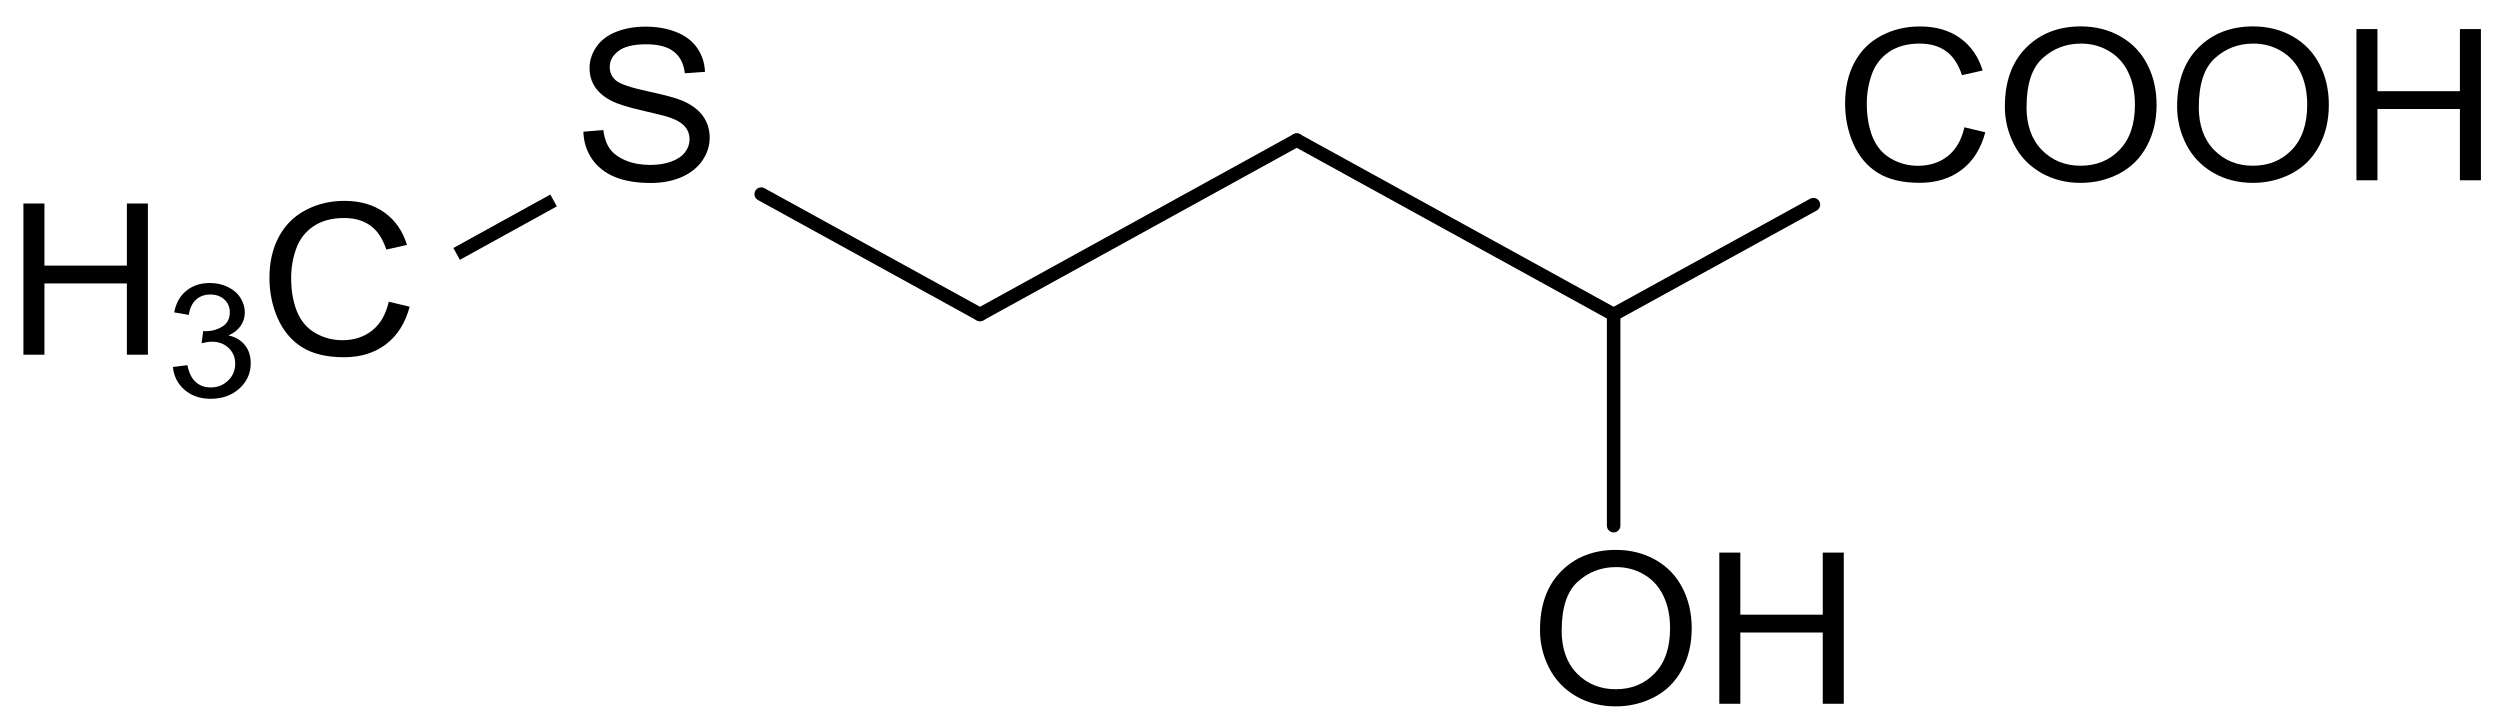
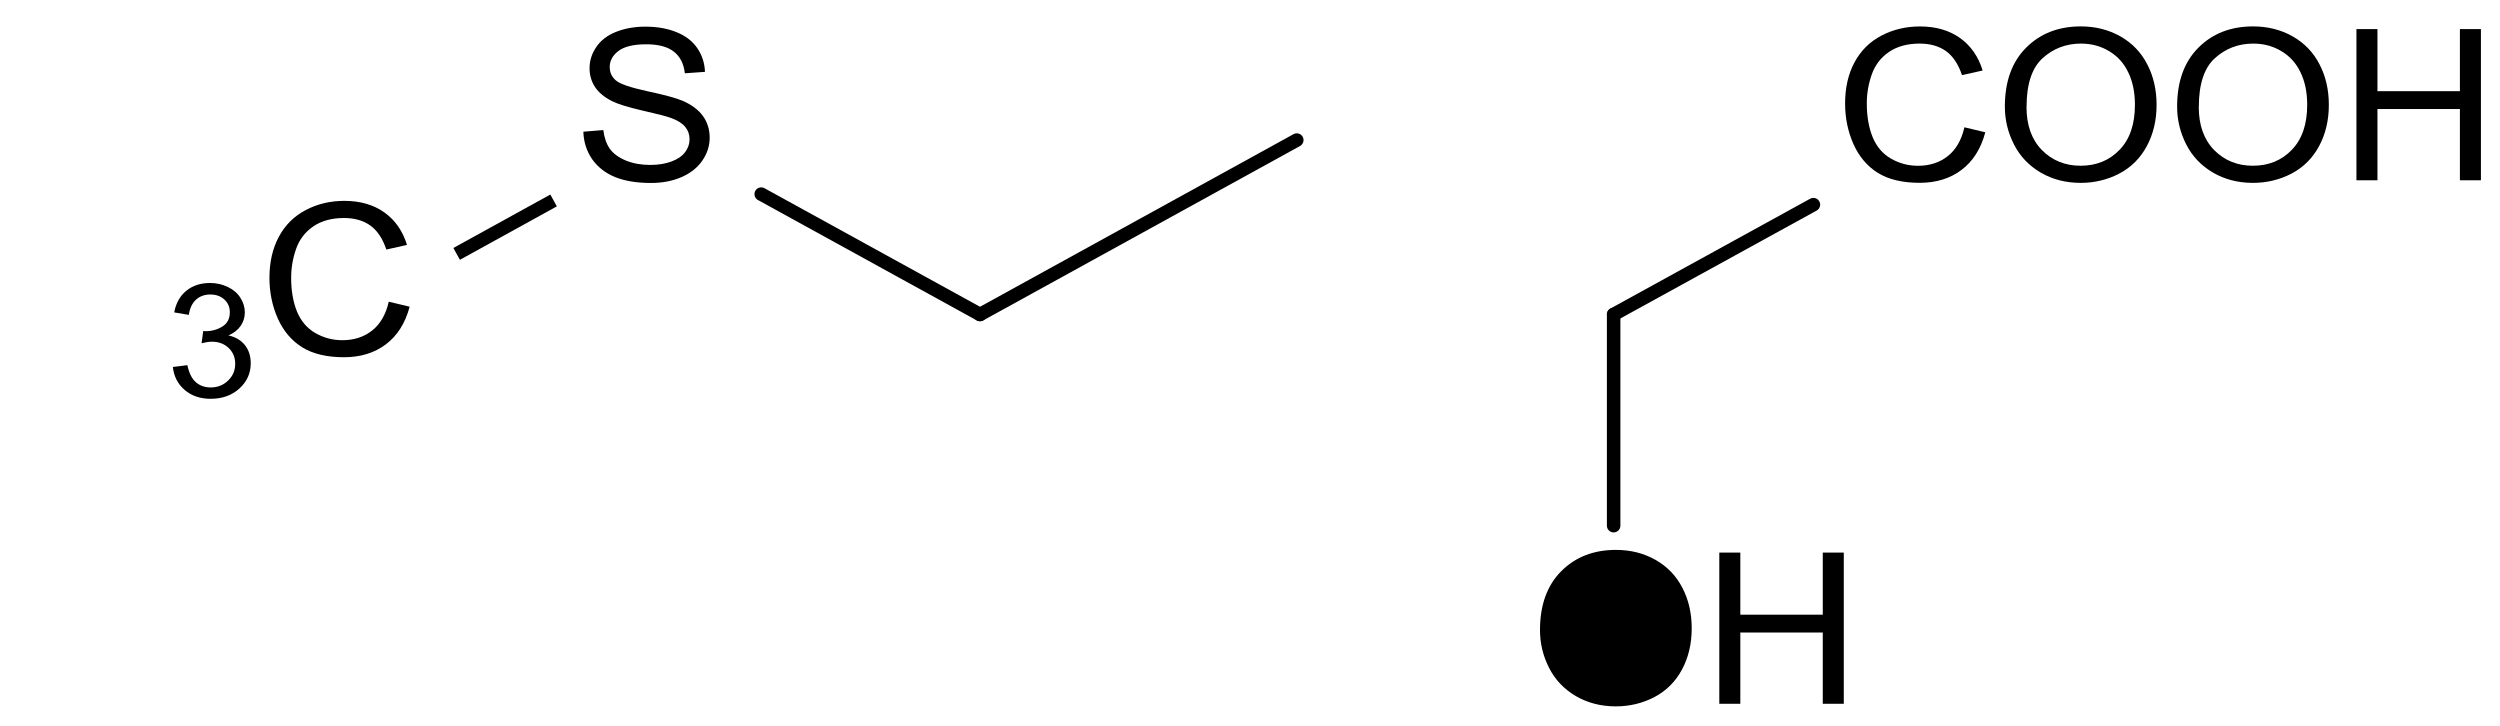
<svg xmlns="http://www.w3.org/2000/svg" xmlns:ns1="http://www.inkscape.org/namespaces/inkscape" xmlns:ns2="http://sodipodi.sourceforge.net/DTD/sodipodi-0.dtd" width="47.007mm" height="13.645mm" viewBox="0 0 47.007 13.645" version="1.1" id="svg8" ns1:version="0.92.3 (2405546, 2018-03-11)" ns2:docname="HMB_Strukturformel.svg">
  <defs id="defs2" />
  <ns2:namedview id="base" pagecolor="#ffffff" bordercolor="#666666" borderopacity="1.0" ns1:pageopacity="0.0" ns1:pageshadow="2" ns1:zoom="3.5170243" ns1:cx="128.8312" ns1:cy="-2.4485753" ns1:document-units="mm" ns1:current-layer="layer1" showgrid="false" fit-margin-top="0" fit-margin-left="0" fit-margin-right="0" fit-margin-bottom="0" ns1:window-width="1920" ns1:window-height="986" ns1:window-x="-11" ns1:window-y="-11" ns1:window-maximized="1" />
  <g ns1:label="Ebene 1" ns1:groupmode="layer" id="layer1" transform="translate(-71.747,-45.249)">
    <path style="font-size:medium;font-family:Helvetica;stroke:#000000;stroke-width:0.254;stroke-linecap:round" d="m 102.088,51.162 3.756,-2.065" id="line242" ns1:connector-curvature="0" />
    <path style="font-size:medium;font-family:Helvetica;stroke:#000000;stroke-width:0.254;stroke-linecap:round" d="M 86.06,48.899 90.174,51.162" id="line246" ns1:connector-curvature="0" />
    <path style="font-size:medium;font-family:Helvetica;stroke:#000000;stroke-width:0.254;stroke-linecap:butt" d="M 80.333,50.023 82.156,49.018" id="line250" ns1:connector-curvature="0" />
-     <path style="font-size:medium;font-family:Helvetica;stroke:#000000;stroke-width:0.254;stroke-linecap:round" d="m 96.13,47.884 5.959,3.279" id="line254" ns1:connector-curvature="0" />
    <path style="font-size:medium;font-family:Helvetica;stroke:#000000;stroke-width:0.254;stroke-linecap:round" d="m 90.174,51.162 5.956,-3.279" id="line258" ns1:connector-curvature="0" />
    <path style="font-size:medium;font-family:Helvetica;stroke:#000000;stroke-width:0.254;stroke-linecap:round" d="m 102.088,51.162 v 3.971" id="line262" ns1:connector-curvature="0" />
    <g aria-label="H3C" style="font-size:4.239px;font-family:helvetica;fill:#000000;stroke-width:0.265;stroke-linecap:round" id="text268" transform="matrix(0.983,0,0,0.937,1.66,3.347)">
-       <path d="m 71.747,51.837 v -3.034 h 0.402 v 1.246 h 1.577 v -1.246 h 0.402 v 3.034 H 73.726 v -1.43 h -1.577 v 1.43 z" style="font-size:4.239px;font-family:helvetica;fill:#000000;stroke-width:0.265;stroke-linecap:round" id="path333" ns1:connector-curvature="0" />
      <path d="m 74.604,52.084 0.279,-0.037 q 0.048,0.238 0.163,0.343 0.116,0.104 0.283,0.104 0.197,0 0.332,-0.137 0.137,-0.137 0.137,-0.338 0,-0.192 -0.126,-0.317 -0.126,-0.126 -0.32,-0.126 -0.079,0 -0.197,0.031 l 0.031,-0.245 q 0.028,0.003 0.045,0.003 0.179,0 0.321,-0.093 0.143,-0.093 0.143,-0.287 0,-0.154 -0.104,-0.255 -0.104,-0.101 -0.269,-0.101 -0.163,0 -0.272,0.102 -0.109,0.102 -0.14,0.307 l -0.279,-0.05 q 0.051,-0.281 0.233,-0.435 0.182,-0.155 0.452,-0.155 0.186,0 0.343,0.081 0.157,0.079 0.239,0.217 0.084,0.138 0.084,0.293 0,0.147 -0.079,0.269 -0.079,0.121 -0.234,0.192 0.202,0.047 0.314,0.194 0.112,0.146 0.112,0.366 0,0.298 -0.217,0.506 -0.217,0.206 -0.55,0.206 -0.3,0 -0.498,-0.179 -0.197,-0.179 -0.225,-0.463 z" style="font-size:3.179px;baseline-shift:sub;stroke-width:0.265" id="path335" ns1:connector-curvature="0" />
      <path d="m 78.733,50.773 0.402,0.101 q -0.126,0.495 -0.455,0.755 -0.327,0.259 -0.801,0.259 -0.491,0 -0.799,-0.199 -0.306,-0.201 -0.468,-0.58 -0.159,-0.379 -0.159,-0.813 0,-0.474 0.18,-0.826 0.182,-0.354 0.515,-0.536 0.335,-0.184 0.737,-0.184 0.455,0 0.766,0.232 0.31,0.232 0.433,0.652 l -0.395,0.093 q -0.106,-0.331 -0.306,-0.482 -0.201,-0.151 -0.505,-0.151 -0.35,0 -0.586,0.168 -0.234,0.168 -0.329,0.451 -0.095,0.282 -0.095,0.582 0,0.387 0.112,0.677 0.114,0.288 0.352,0.431 0.238,0.143 0.515,0.143 0.337,0 0.571,-0.195 0.234,-0.195 0.317,-0.577 z" style="font-size:4.239px;font-family:helvetica;fill:#000000;stroke-width:0.265;stroke-linecap:round" id="path337" ns1:connector-curvature="0" />
    </g>
    <g aria-label="COOH" style="font-size:4.239px;font-family:helvetica;fill:#000000;stroke-width:0.265;stroke-linecap:round" id="text270" transform="matrix(0.983,0,0,0.937,1.66,3.347)">
      <path d="m 108.872,47.273 0.402,0.101 q -0.126,0.495 -0.455,0.755 -0.327,0.259 -0.801,0.259 -0.491,0 -0.799,-0.199 -0.306,-0.201 -0.468,-0.58 -0.159,-0.379 -0.159,-0.813 0,-0.474 0.18,-0.826 0.182,-0.354 0.515,-0.536 0.335,-0.184 0.737,-0.184 0.455,0 0.766,0.232 0.31,0.232 0.433,0.652 l -0.395,0.093 q -0.106,-0.331 -0.306,-0.482 -0.201,-0.151 -0.505,-0.151 -0.35,0 -0.586,0.168 -0.234,0.168 -0.329,0.451 -0.095,0.282 -0.095,0.582 0,0.387 0.112,0.677 0.114,0.288 0.352,0.431 0.238,0.143 0.515,0.143 0.337,0 0.571,-0.195 0.234,-0.195 0.317,-0.577 z" style="font-size:4.239px;font-family:helvetica;fill:#000000;stroke-width:0.265;stroke-linecap:round" id="path340" ns1:connector-curvature="0" />
      <path d="m 109.648,46.859 q 0,-0.755 0.406,-1.182 0.406,-0.428 1.047,-0.428 0.42,0 0.758,0.201 0.337,0.201 0.513,0.561 0.178,0.358 0.178,0.813 0,0.462 -0.186,0.826 -0.186,0.364 -0.528,0.553 -0.342,0.186 -0.737,0.186 -0.428,0 -0.766,-0.207 -0.337,-0.207 -0.511,-0.565 -0.174,-0.358 -0.174,-0.758 z m 0.414,0.006 q 0,0.549 0.294,0.865 0.296,0.315 0.741,0.315 0.453,0 0.745,-0.319 0.294,-0.319 0.294,-0.905 0,-0.371 -0.126,-0.646 -0.124,-0.277 -0.366,-0.428 -0.24,-0.153 -0.54,-0.153 -0.426,0 -0.735,0.294 -0.306,0.292 -0.306,0.977 z" style="font-size:4.239px;font-family:helvetica;fill:#000000;stroke-width:0.265;stroke-linecap:round" id="path342" ns1:connector-curvature="0" />
      <path d="m 112.943,46.859 q 0,-0.755 0.406,-1.182 0.406,-0.428 1.047,-0.428 0.42,0 0.758,0.201 0.337,0.201 0.513,0.561 0.178,0.358 0.178,0.813 0,0.462 -0.186,0.826 -0.186,0.364 -0.528,0.553 -0.342,0.186 -0.737,0.186 -0.428,0 -0.766,-0.207 -0.337,-0.207 -0.511,-0.565 -0.174,-0.358 -0.174,-0.758 z m 0.414,0.006 q 0,0.549 0.294,0.865 0.296,0.315 0.741,0.315 0.453,0 0.745,-0.319 0.294,-0.319 0.294,-0.905 0,-0.371 -0.126,-0.646 -0.124,-0.277 -0.366,-0.428 -0.24,-0.153 -0.54,-0.153 -0.426,0 -0.735,0.294 -0.306,0.292 -0.306,0.977 z" style="font-size:4.239px;font-family:helvetica;fill:#000000;stroke-width:0.265;stroke-linecap:round" id="path344" ns1:connector-curvature="0" />
      <path d="m 116.373,48.337 v -3.034 h 0.402 v 1.246 h 1.577 v -1.246 h 0.402 v 3.034 H 118.352 V 46.907 h -1.577 v 1.43 z" style="font-size:4.239px;font-family:helvetica;fill:#000000;stroke-width:0.265;stroke-linecap:round" id="path346" ns1:connector-curvature="0" />
    </g>
    <g aria-label="S" style="font-size:4.239px;font-family:helvetica;fill:#000000;stroke-width:0.265;stroke-linecap:round" id="text272" transform="matrix(0.983,0,0,0.937,1.66,3.347)">
      <path d="m 82.46,47.362 0.379,-0.033 q 0.027,0.228 0.124,0.375 0.099,0.145 0.306,0.236 0.207,0.089 0.466,0.089 0.23,0 0.406,-0.068 0.176,-0.068 0.261,-0.186 0.087,-0.12 0.087,-0.261 0,-0.143 -0.083,-0.248 -0.083,-0.108 -0.273,-0.18 -0.122,-0.048 -0.54,-0.147 -0.418,-0.101 -0.586,-0.19 -0.217,-0.114 -0.325,-0.281 -0.106,-0.17 -0.106,-0.379 0,-0.23 0.13,-0.428 0.13,-0.201 0.381,-0.304 0.25,-0.103 0.557,-0.103 0.337,0 0.594,0.11 0.259,0.108 0.397,0.319 0.139,0.211 0.149,0.478 l -0.385,0.029 q -0.031,-0.288 -0.211,-0.435 -0.178,-0.147 -0.528,-0.147 -0.364,0 -0.532,0.135 -0.166,0.132 -0.166,0.321 0,0.164 0.118,0.269 0.116,0.106 0.604,0.217 0.491,0.11 0.673,0.192 0.265,0.122 0.391,0.31 0.126,0.186 0.126,0.431 0,0.242 -0.139,0.457 -0.139,0.213 -0.399,0.333 -0.259,0.118 -0.584,0.118 -0.412,0 -0.691,-0.12 -0.277,-0.12 -0.437,-0.36 -0.157,-0.242 -0.166,-0.546 z" style="font-size:4.239px;font-family:helvetica;fill:#000000;stroke-width:0.265;stroke-linecap:round" id="path349" ns1:connector-curvature="0" />
    </g>
    <g aria-label="OH" style="font-size:4.239px;font-family:helvetica;fill:#000000;stroke-width:0.265;stroke-linecap:round" id="text274" transform="matrix(0.983,0,0,0.937,1.66,3.347)">
-       <path d="m 100.756,57.364 q 0,-0.755 0.406,-1.182 0.406,-0.428 1.047,-0.428 0.42,0 0.758,0.201 0.337,0.201 0.513,0.561 0.178,0.358 0.178,0.813 0,0.462 -0.186,0.826 -0.186,0.364 -0.528,0.553 -0.342,0.186 -0.737,0.186 -0.428,0 -0.766,-0.207 -0.337,-0.207 -0.511,-0.565 -0.174,-0.358 -0.174,-0.758 z m 0.414,0.006 q 0,0.549 0.294,0.865 0.296,0.315 0.741,0.315 0.453,0 0.745,-0.319 0.294,-0.319 0.294,-0.905 0,-0.371 -0.126,-0.646 -0.124,-0.277 -0.366,-0.428 -0.24,-0.153 -0.54,-0.153 -0.426,0 -0.735,0.294 -0.306,0.292 -0.306,0.977 z" style="font-size:4.239px;font-family:helvetica;fill:#000000;stroke-width:0.265;stroke-linecap:round" id="path352" ns1:connector-curvature="0" />
+       <path d="m 100.756,57.364 q 0,-0.755 0.406,-1.182 0.406,-0.428 1.047,-0.428 0.42,0 0.758,0.201 0.337,0.201 0.513,0.561 0.178,0.358 0.178,0.813 0,0.462 -0.186,0.826 -0.186,0.364 -0.528,0.553 -0.342,0.186 -0.737,0.186 -0.428,0 -0.766,-0.207 -0.337,-0.207 -0.511,-0.565 -0.174,-0.358 -0.174,-0.758 z m 0.414,0.006 z" style="font-size:4.239px;font-family:helvetica;fill:#000000;stroke-width:0.265;stroke-linecap:round" id="path352" ns1:connector-curvature="0" />
      <path d="m 104.186,58.842 v -3.034 h 0.402 v 1.246 h 1.577 v -1.246 h 0.402 v 3.034 h -0.402 v -1.43 h -1.577 v 1.43 z" style="font-size:4.239px;font-family:helvetica;fill:#000000;stroke-width:0.265;stroke-linecap:round" id="path354" ns1:connector-curvature="0" />
    </g>
  </g>
</svg>